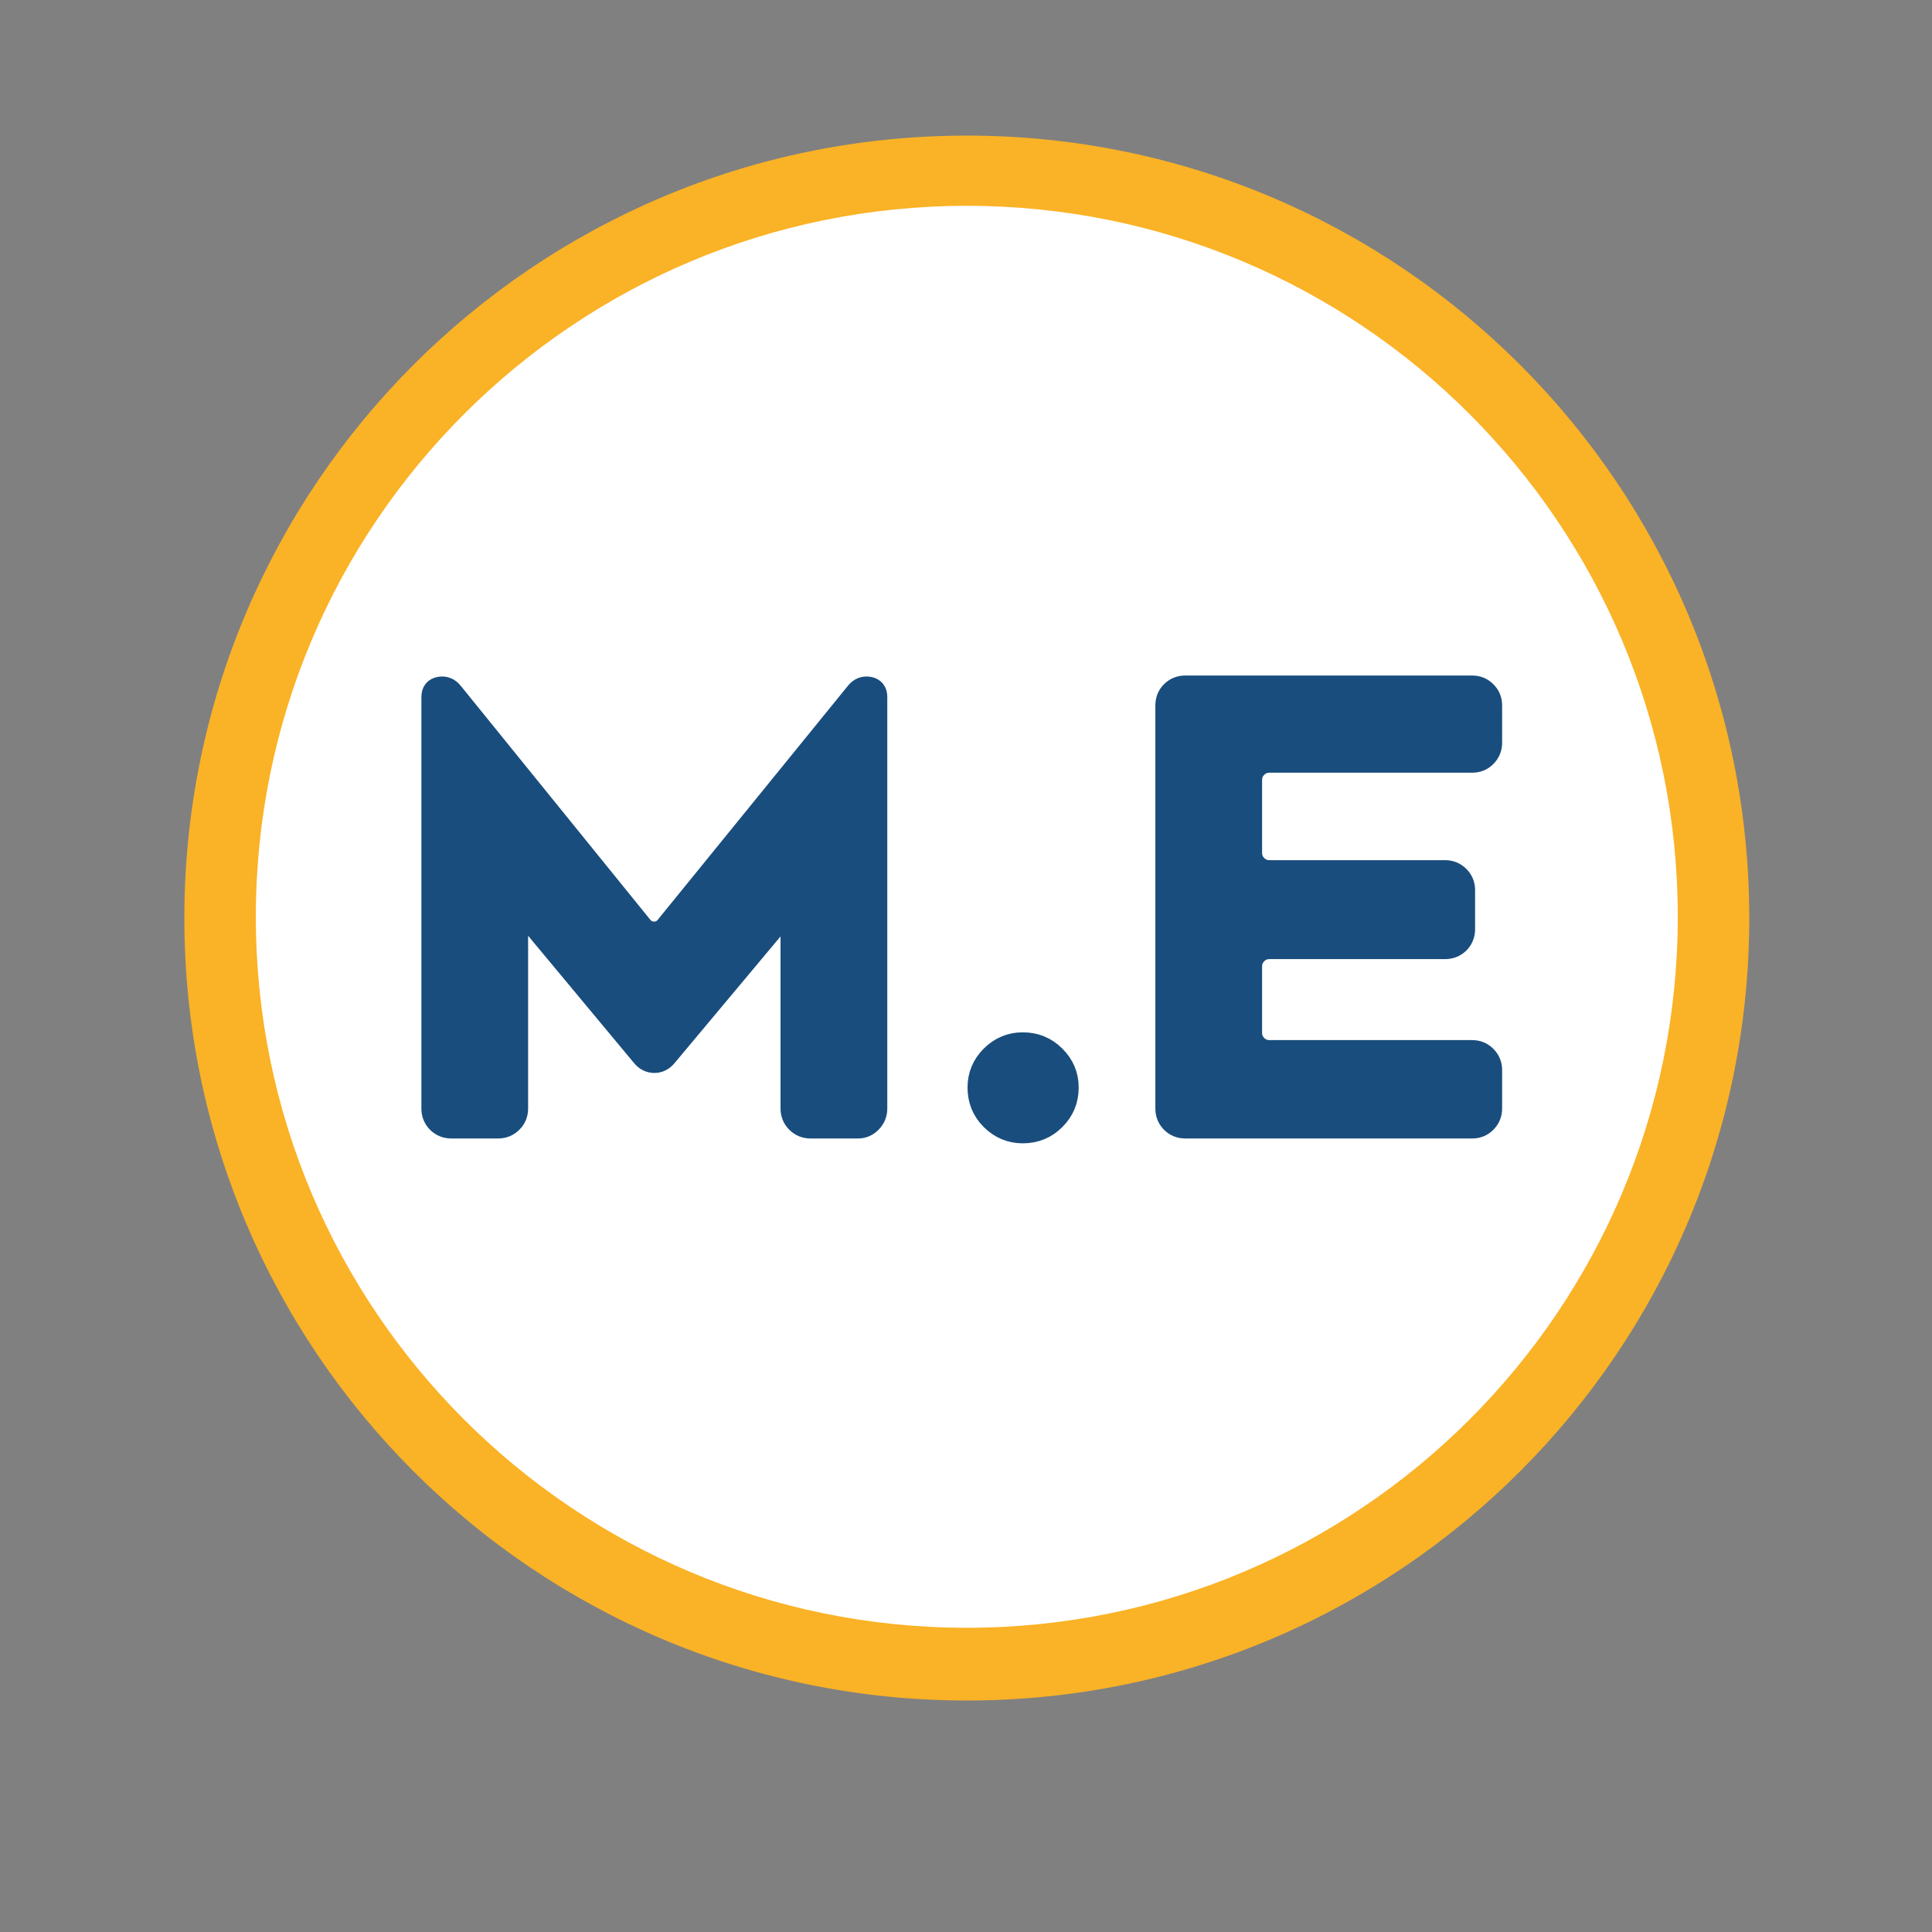
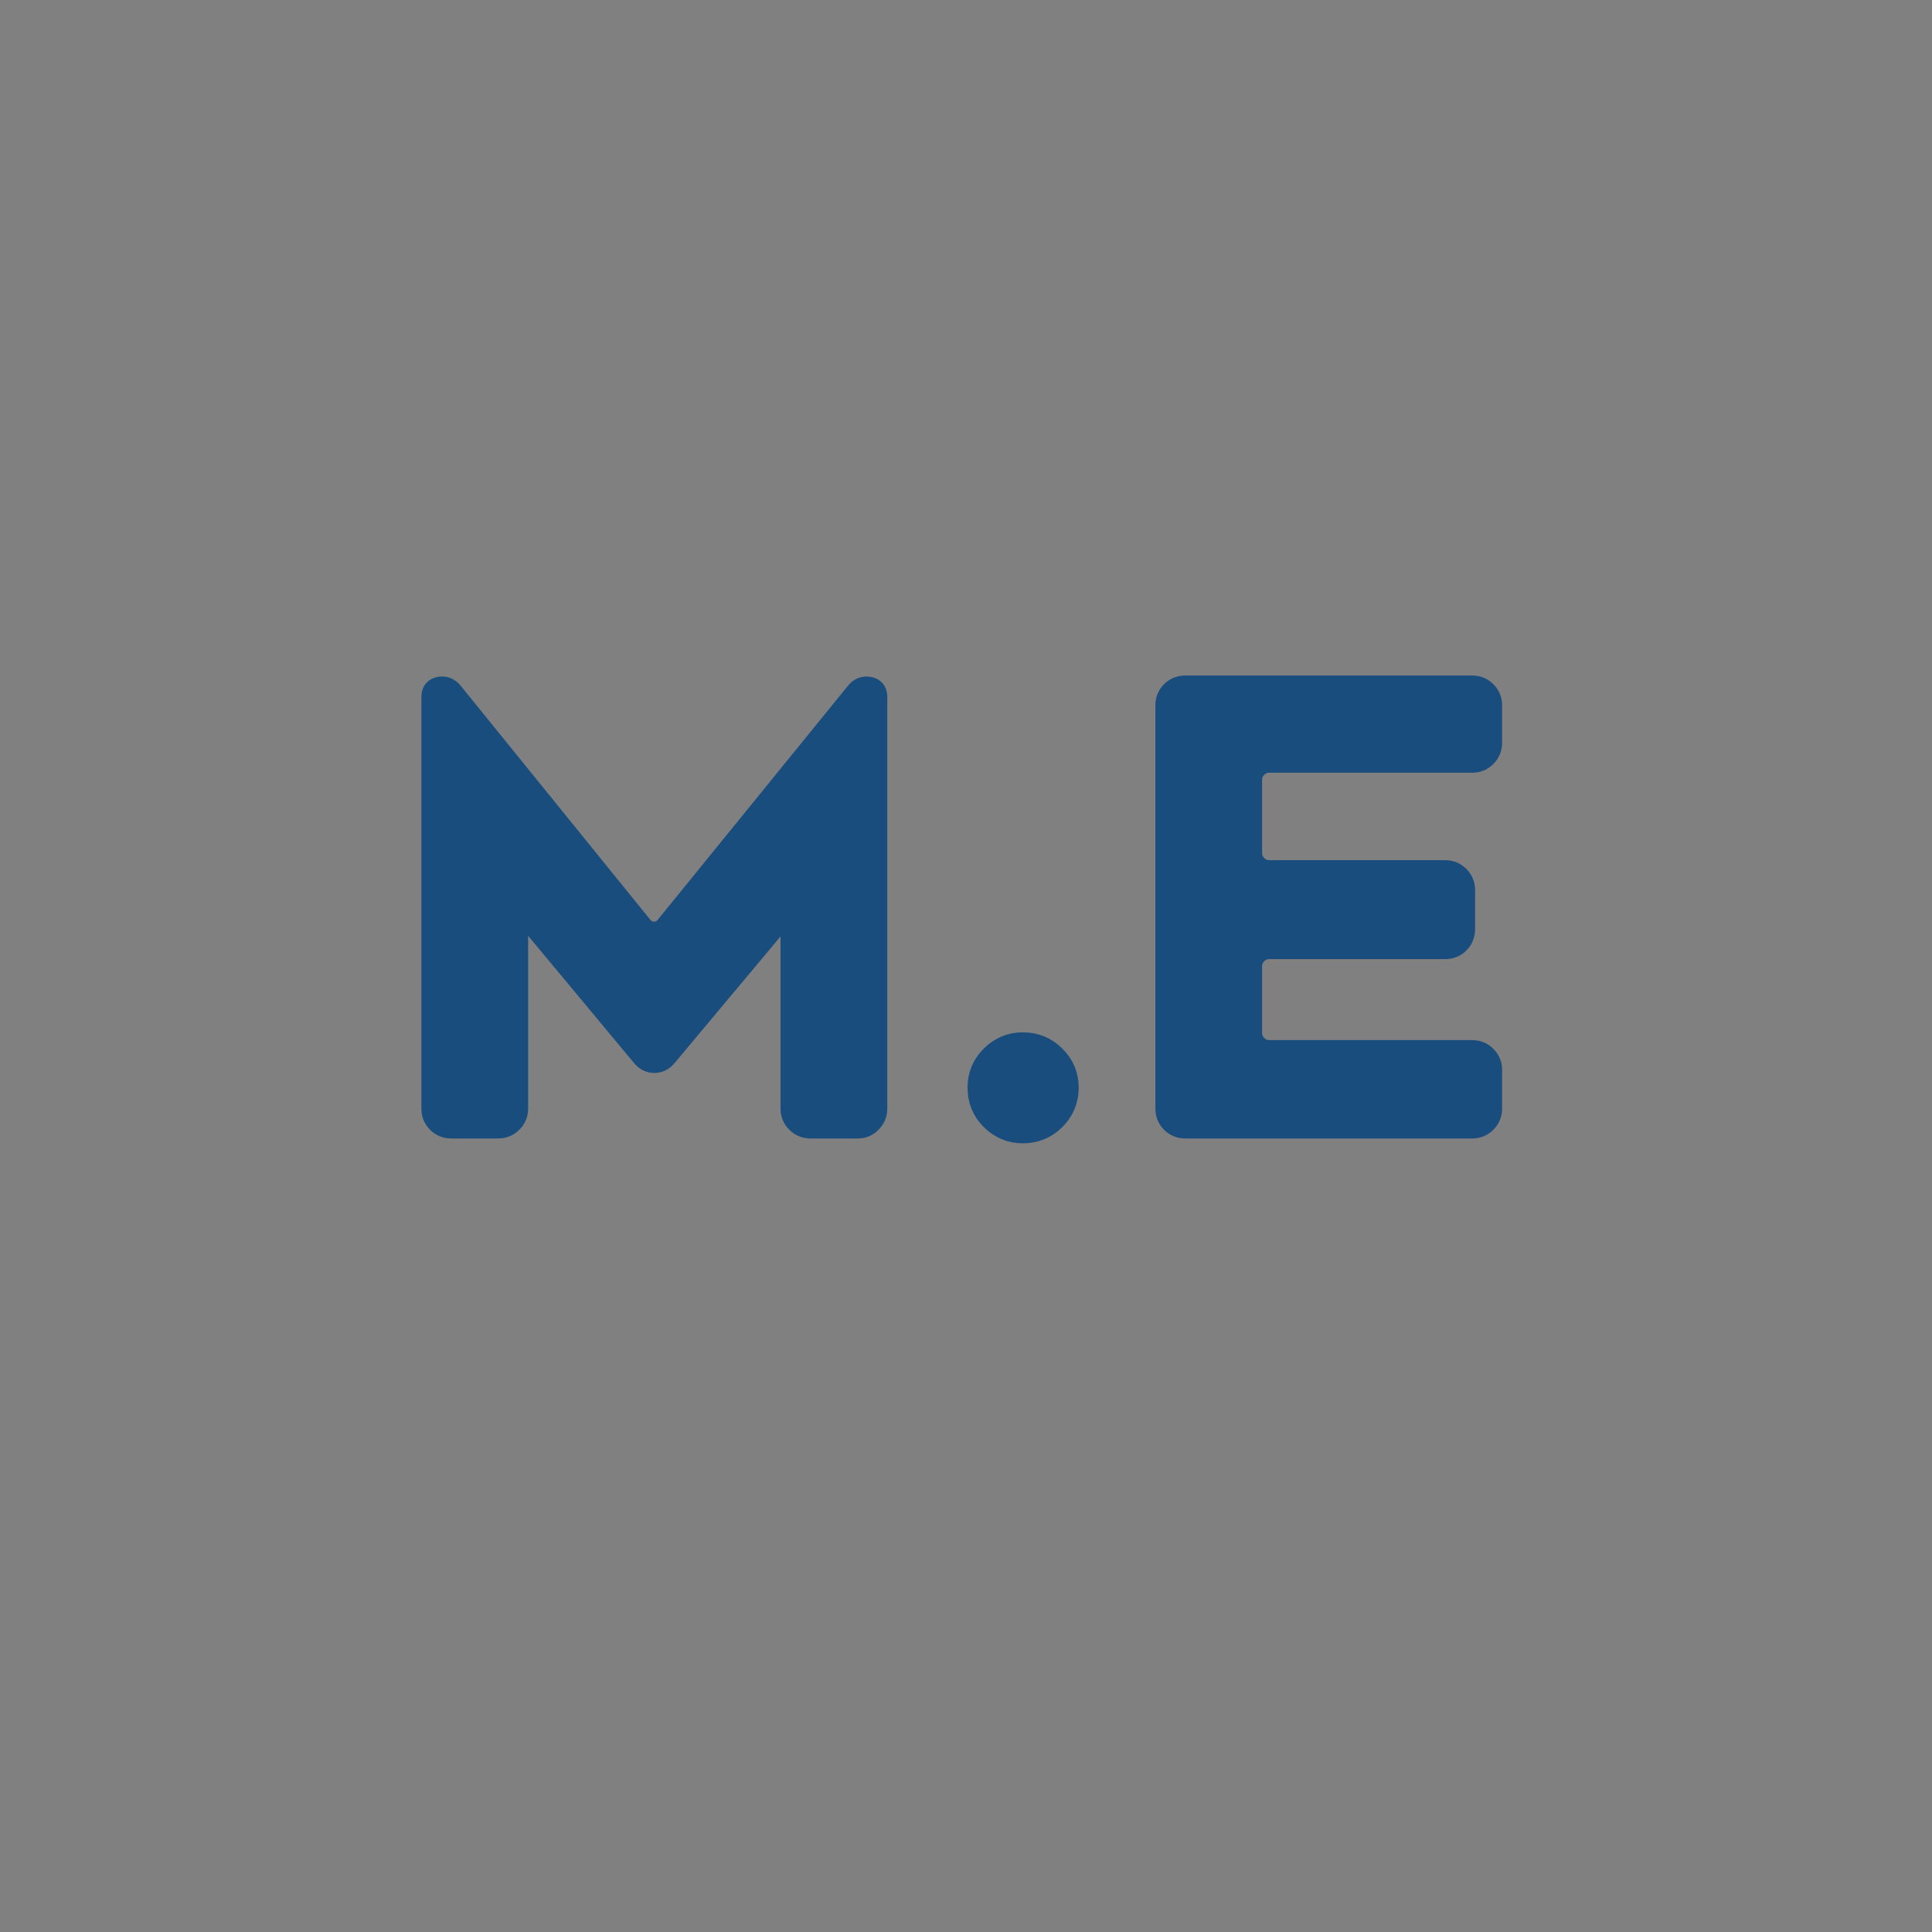
<svg xmlns="http://www.w3.org/2000/svg" data-bbox="35.781 26.32 303.75 303.75" height="500" viewBox="0 0 375 375" width="500" data-type="ugc">
  <rect x="0" y="0" width="375" height="375" fill="#808080" stroke="none" />
  <g>
    <defs>
      <clipPath id="fcfb07cd-6795-4dd5-9a63-062dda303592">
-         <path d="M35.781 26.32h303.75v303.75H35.781Zm0 0" />
-       </clipPath>
+         </clipPath>
      <clipPath id="af079dee-eb5b-4ae6-921c-3271296ebe74">
-         <path d="M49.656 39.95h276v276h-276Zm0 0" />
-       </clipPath>
+         </clipPath>
    </defs>
    <g clip-path="url(#fcfb07cd-6795-4dd5-9a63-062dda303592)">
      <path d="M187.656 26.32c-83.879 0-151.875 67.996-151.875 151.875 0 83.875 67.996 151.875 151.875 151.875 83.88 0 151.875-68 151.875-151.875 0-83.879-67.996-151.875-151.875-151.875" fill="#fab226" />
    </g>
    <g clip-path="url(#af079dee-eb5b-4ae6-921c-3271296ebe74)">
      <path d="M187.656 39.95c-76.215 0-138 61.784-138 138 0 76.214 61.785 138 138 138s138-61.786 138-138c0-76.216-61.785-138-138-138" fill="#ffffff" />
    </g>
    <path d="M170.034 135.287v79.875c0 1.012-.351 1.871-1.047 2.578-.699.7-1.515 1.047-2.453 1.047h-9.219c-1.023 0-1.882-.348-2.578-1.047-.699-.707-1.047-1.566-1.047-2.578v-35.969c0-1.008-.214-1.61-.64-1.797-.43-.195-.953.133-1.578.985l-22.188 26.515c-.625.774-1.386 1.157-2.281 1.157-.898 0-1.656-.383-2.281-1.157l-22.063-26.515c-.625-.781-1.172-1.094-1.64-.938-.47.156-.704.742-.704 1.75v35.969c0 1.012-.351 1.871-1.046 2.578-.7.7-1.555 1.047-2.563 1.047h-9.11c-1.023 0-1.882-.348-2.577-1.047-.7-.707-1.047-1.566-1.047-2.578v-79.875c0-1.008.46-1.594 1.39-1.75.938-.156 1.72.156 2.344.938l36.906 45.546c.625.7 1.399 1.047 2.329 1.047.937 0 1.718-.347 2.343-1.047l37.016-45.546c.625-.782 1.398-1.094 2.328-.938.938.156 1.406.742 1.406 1.75Zm0 0" fill="#194d7d" />
    <path d="M207.176 211.084c0 2.406-.84 4.45-2.516 6.125-1.68 1.676-3.726 2.516-6.14 2.516-2.336 0-4.34-.84-6.016-2.516-1.668-1.676-2.5-3.719-2.5-6.125 0-2.344.832-4.348 2.5-6.016 1.676-1.676 3.68-2.515 6.016-2.515 2.414 0 4.46.84 6.14 2.515 1.676 1.668 2.516 3.672 2.516 6.016Zm0 0" fill="#194d7d" />
    <path d="M242.781 151.412v14.125c0 1.012.348 1.871 1.047 2.578.707.7 1.567 1.047 2.578 1.047H280.5c1.02 0 1.88.352 2.578 1.047.696.7 1.047 1.555 1.047 2.562v7.594c0 1.012-.351 1.871-1.047 2.578-.699.7-1.558 1.047-2.578 1.047h-34.094c-1.011 0-1.87.352-2.578 1.047-.699.7-1.047 1.555-1.047 2.563v12.859c0 1.012.348 1.867 1.047 2.562.707.7 1.567 1.047 2.578 1.047h39.36c1.008 0 1.863.356 2.562 1.063.696.699 1.047 1.554 1.047 2.562v7.469c0 1.012-.351 1.871-1.047 2.578-.699.7-1.554 1.047-2.562 1.047h-55.703c-1.024 0-1.883-.348-2.578-1.047-.7-.707-1.047-1.566-1.047-2.578v-78.234c0-1.008.347-1.864 1.047-2.563.695-.707 1.554-1.062 2.578-1.062h55.703c1.008 0 1.863.355 2.562 1.062.696.7 1.047 1.555 1.047 2.563v7.234c0 1.012-.351 1.871-1.047 2.578-.699.7-1.554 1.047-2.562 1.047h-39.36c-1.011 0-1.87.352-2.578 1.047-.699.7-1.047 1.558-1.047 2.578Zm0 0" fill="#194d7d" />
    <path stroke-width="4.38" stroke="#194d7d" d="M170.031 135.274v79.89c0 1.008-.351 1.863-1.054 2.567-.688.703-1.492 1.054-2.426 1.054h-9.238c-1.008 0-1.864-.351-2.567-1.054-.703-.704-1.054-1.559-1.054-2.567v-35.98c0-1.008-.22-1.606-.657-1.797-.418-.191-.941.144-1.566 1l-22.184 26.516c-.625.777-1.386 1.167-2.28 1.167-.891 0-1.653-.39-2.282-1.167l-22.066-26.516c-.63-.781-1.18-1.094-1.657-.941-.453.152-.683.73-.683 1.738v35.98c0 1.008-.352 1.863-1.055 2.567-.703.703-1.559 1.054-2.566 1.054h-9.094c-1.027 0-1.89-.351-2.594-1.054-.687-.704-1.027-1.559-1.027-2.567v-79.89c0-1.008.465-1.586 1.398-1.739.93-.152 1.707.16 2.336.942l36.895 45.535c.629.703 1.406 1.055 2.34 1.055.93 0 1.71-.352 2.335-1.055l37.008-45.535c.629-.781 1.41-1.094 2.34-.942.93.153 1.398.731 1.398 1.739Zm37.153 75.816c0 2.414-.848 4.457-2.54 6.129-1.671 1.672-3.714 2.508-6.128 2.508-2.32 0-4.325-.836-6.016-2.508-1.676-1.672-2.512-3.715-2.512-6.129 0-2.34.836-4.344 2.512-6.016 1.691-1.675 3.695-2.511 6.016-2.511 2.414 0 4.457.836 6.129 2.511 1.691 1.672 2.539 3.676 2.539 6.016Zm35.597-59.676v14.114c0 1.007.352 1.863 1.059 2.566.703.703 1.558 1.055 2.562 1.055h34.102c1.008 0 1.863.351 2.566 1.054.703.704 1.055 1.559 1.055 2.567v7.582c0 1.027-.352 1.89-1.055 2.594-.703.687-1.558 1.027-2.566 1.027h-34.102c-1.004 0-1.86.351-2.562 1.055-.707.703-1.059 1.558-1.059 2.566v12.86c0 1.007.352 1.863 1.059 2.566.703.703 1.558 1.054 2.562 1.054h39.348c1.027 0 1.883.352 2.566 1.055.703.703 1.055 1.559 1.055 2.566v7.47c0 1.007-.352 1.862-1.055 2.566-.683.703-1.539 1.054-2.566 1.054h-55.684c-1.027 0-1.89-.351-2.593-1.054-.684-.704-1.028-1.559-1.028-2.567V136.93c0-1.027.344-1.883 1.028-2.566.703-.704 1.566-1.055 2.593-1.055h55.684c1.027 0 1.883.351 2.566 1.055.703.683 1.055 1.539 1.055 2.566v7.242c0 1.008-.352 1.86-1.055 2.567-.683.703-1.539 1.054-2.566 1.054h-39.348c-1.004 0-1.86.352-2.562 1.055-.707.684-1.059 1.539-1.059 2.566Zm0 0" fill="none" />
  </g>
</svg>